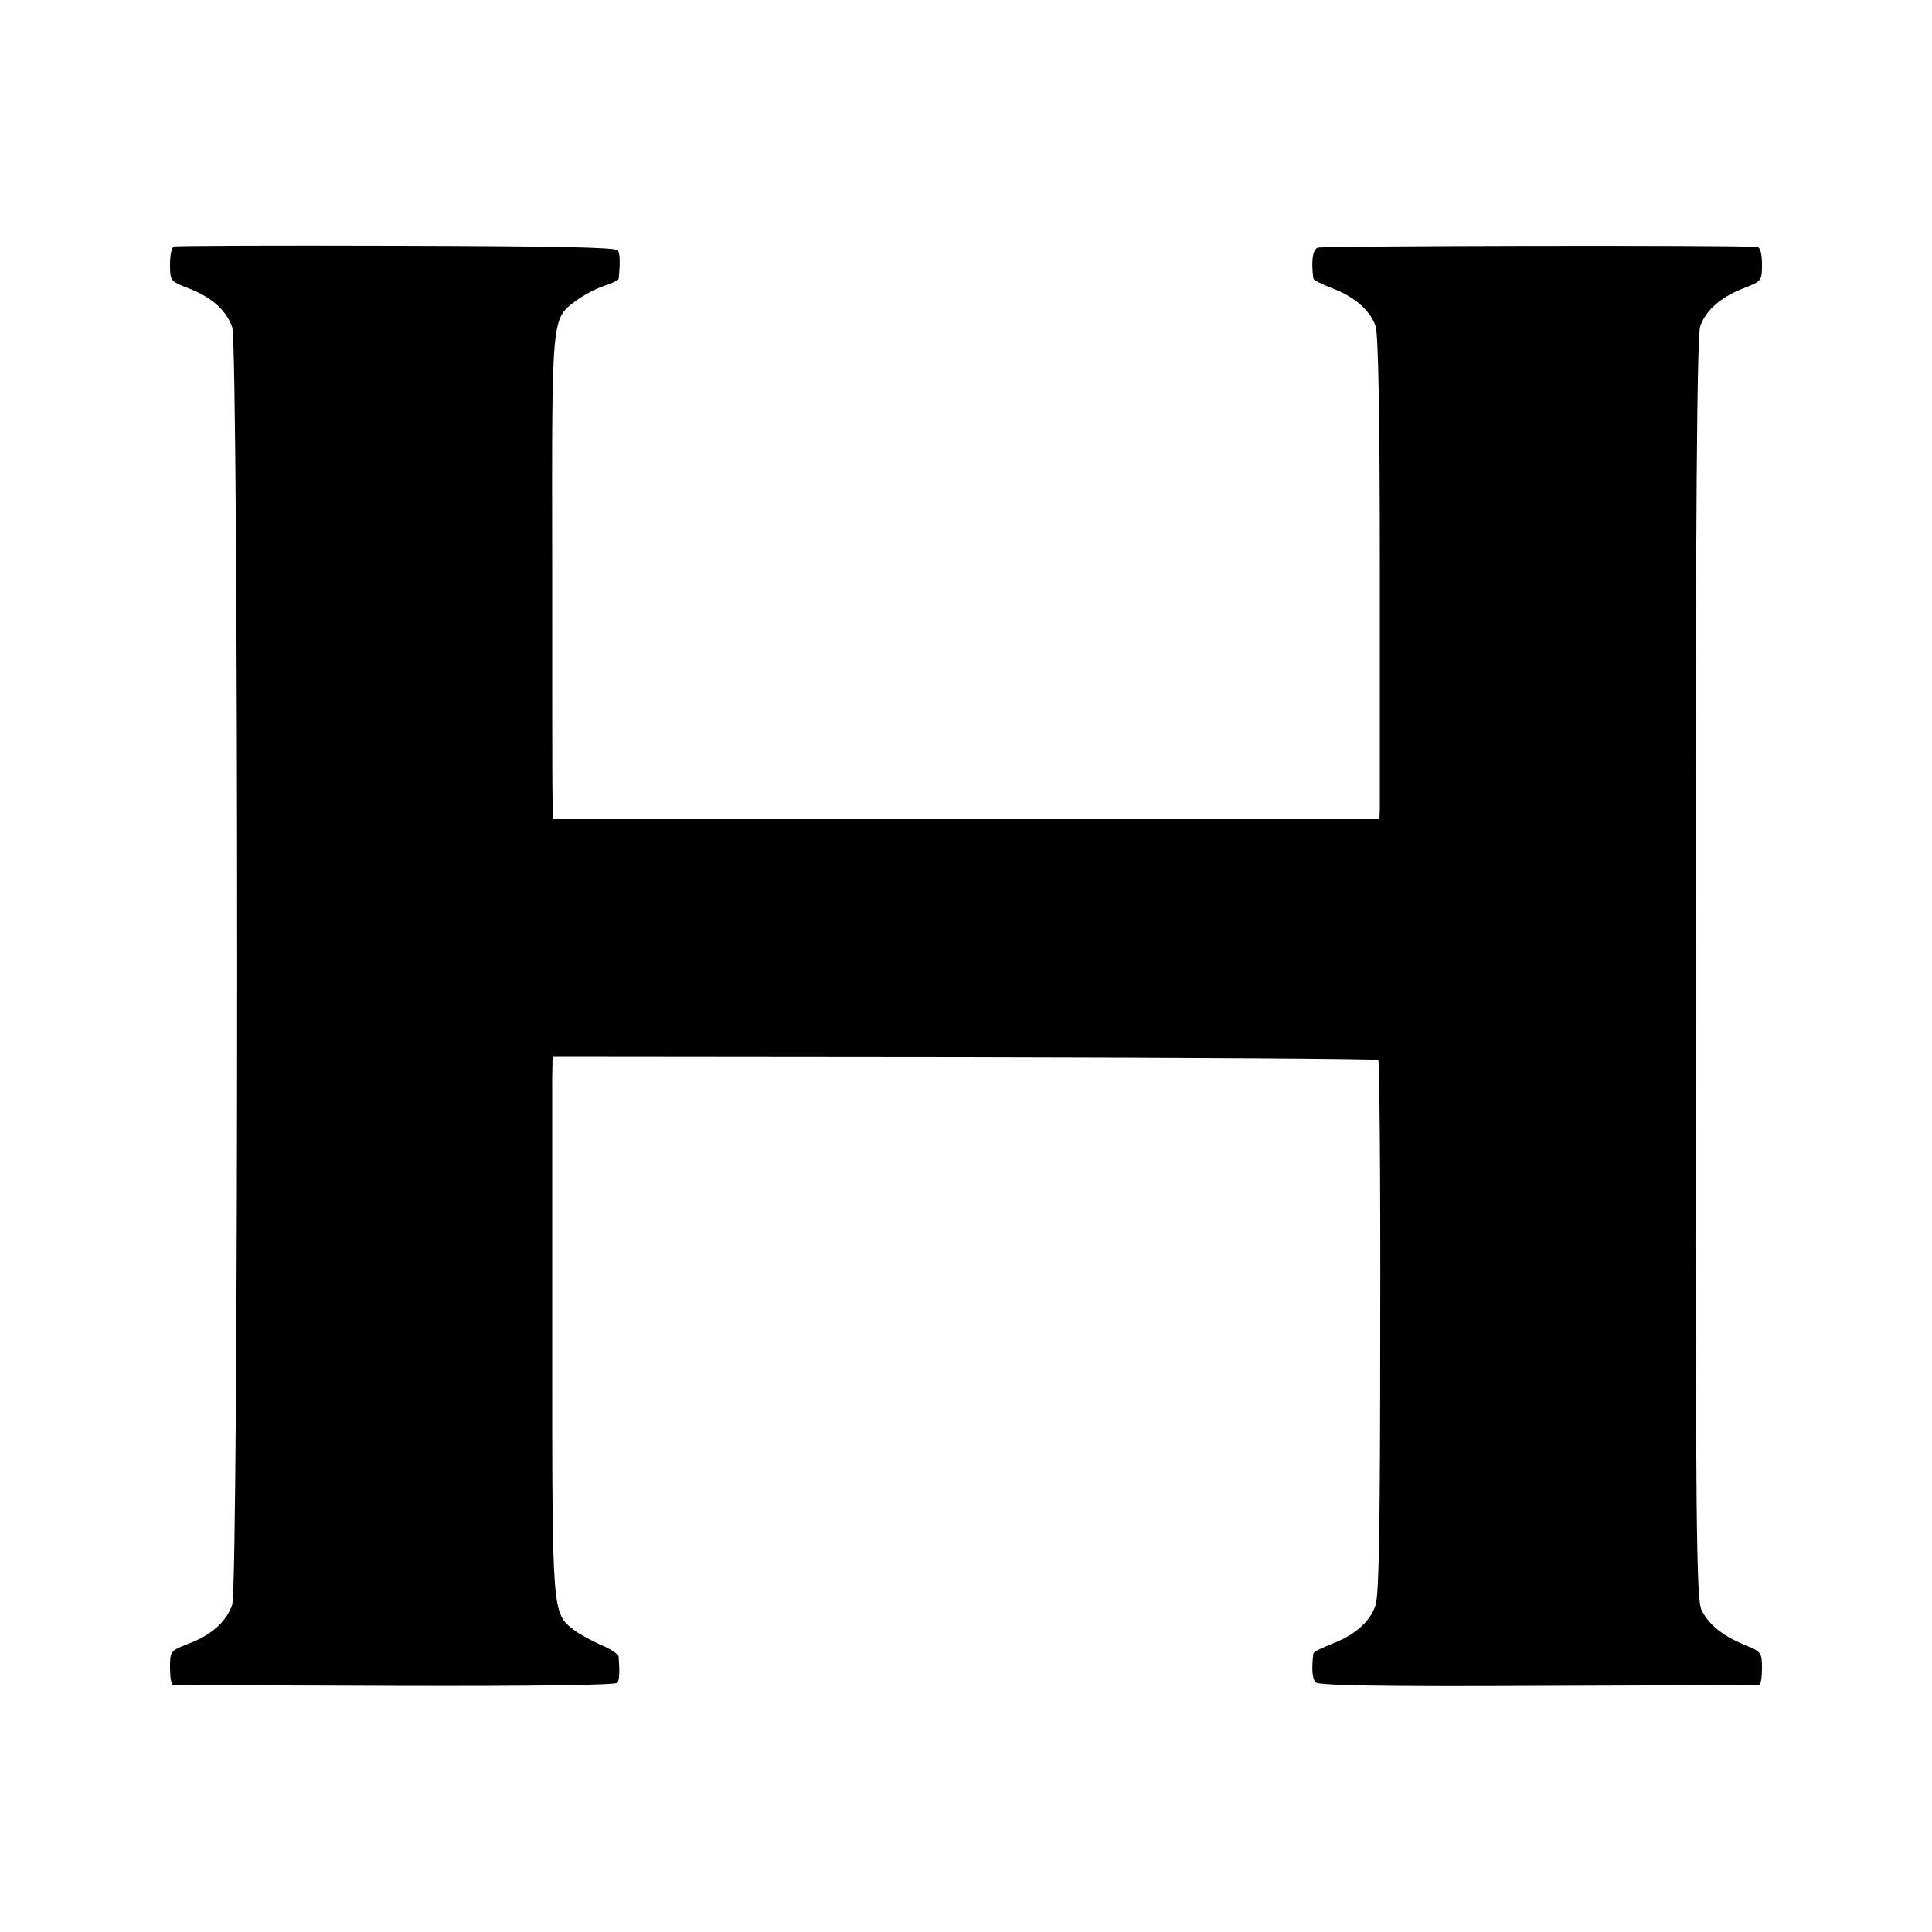
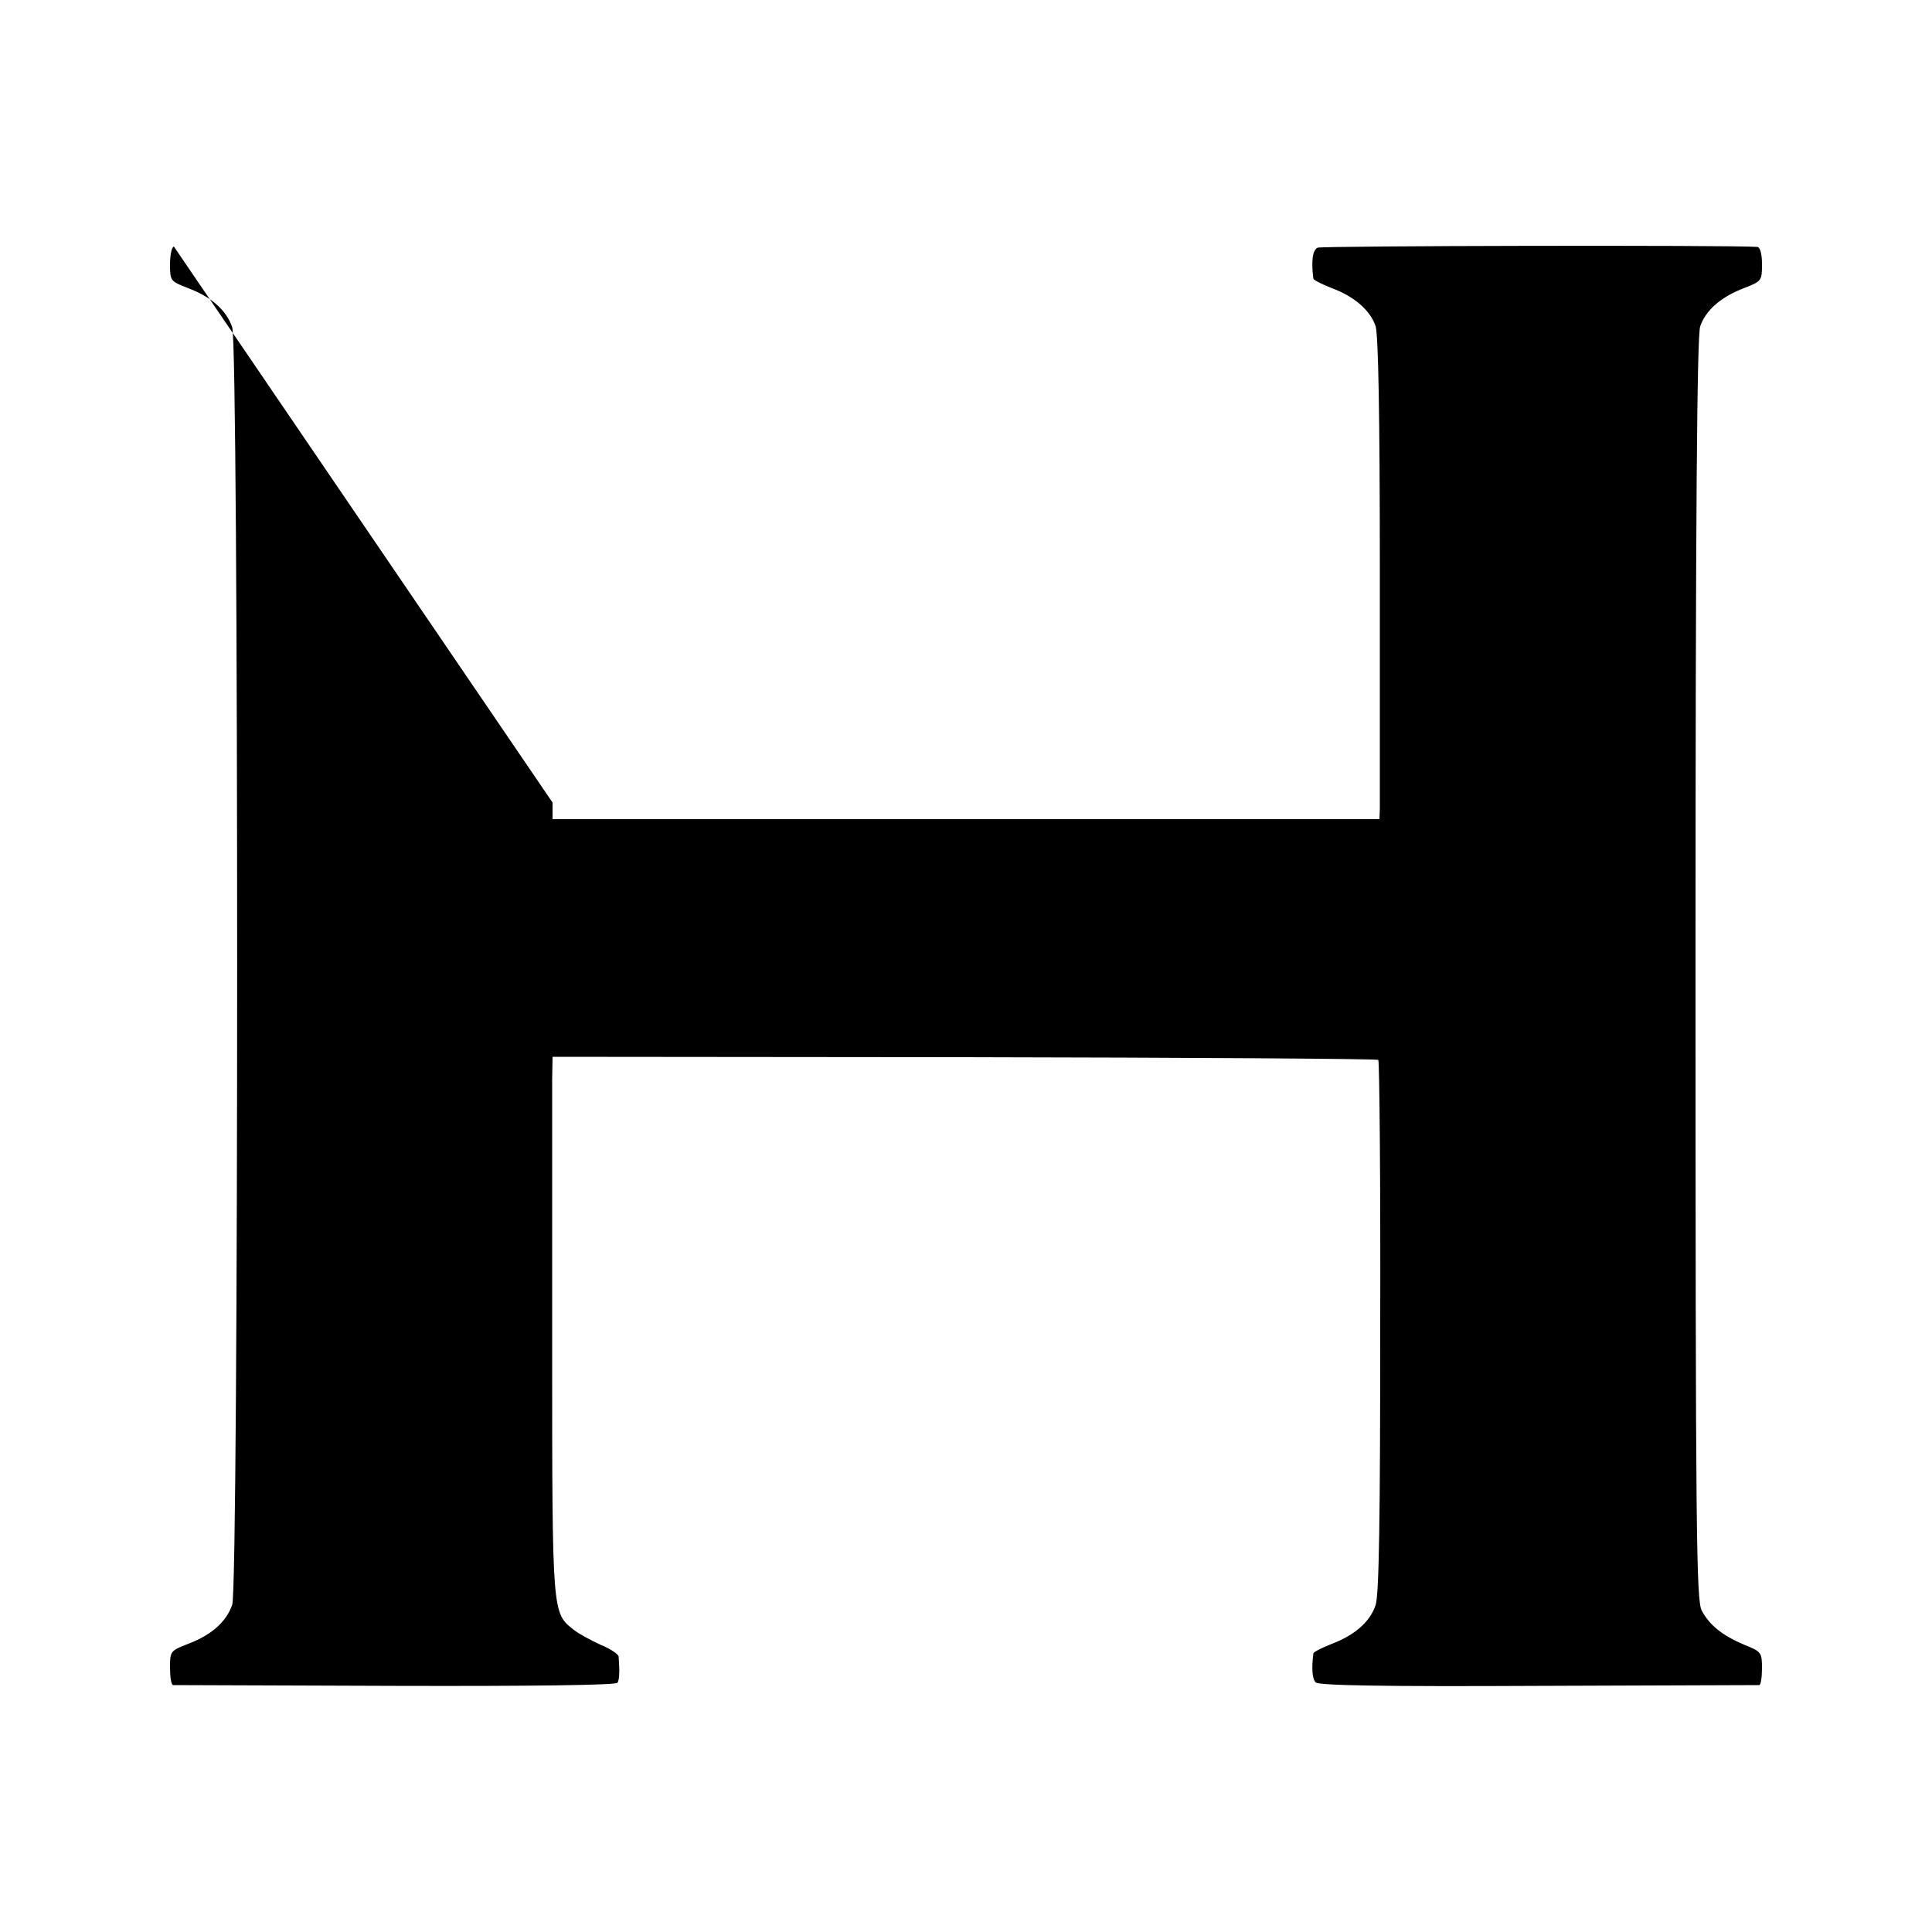
<svg xmlns="http://www.w3.org/2000/svg" version="1.0" width="500pt" height="500pt" viewBox="0 0 500 500" preserveAspectRatio="xMidYMid meet">
  <g transform="translate(0,500) scale(0.1,-0.1)" fill="#000000" stroke="none">
-     <path d="M450 4362 c-6 -2 -10 -23 -10 -46 0 -42 1 -44 45 -61 62 -23 101 -58 116 -102 17 -52 17 -3253 0 -3306 -15 -44 -54 -79 -116 -102 -44 -17 -45 -19 -45 -61 0 -24 3 -44 8 -45 4 0 263 -1 575 -2 362 -1 571 2 575 8 5 8 6 28 3 68 -1 6 -21 20 -46 30 -24 11 -56 28 -70 39 -56 44 -56 37 -56 728 0 349 0 662 0 695 l1 60 1065 -1 c586 -1 1068 -4 1072 -7 3 -4 6 -314 5 -691 0 -497 -3 -694 -12 -720 -14 -43 -54 -78 -115 -101 -25 -10 -45 -20 -46 -24 -5 -39 -3 -66 6 -75 8 -8 173 -11 576 -9 310 1 567 2 572 2 4 1 7 20 7 44 0 40 -2 43 -45 60 -57 24 -91 51 -111 89 -14 27 -16 201 -16 1659 0 1193 4 1638 12 1664 14 42 54 77 115 100 44 17 45 19 45 61 0 28 -5 44 -12 45 -69 5 -1127 3 -1138 -2 -13 -6 -17 -34 -11 -80 1 -4 21 -14 46 -24 60 -22 101 -58 115 -99 7 -22 11 -227 11 -627 0 -327 0 -606 0 -621 l-1 -28 -1070 0 -1070 0 0 43 c-1 23 -1 303 -1 623 -1 642 -2 628 62 676 19 14 51 31 72 38 20 6 37 15 38 18 4 37 4 65 -2 74 -5 8 -166 11 -573 12 -311 1 -571 0 -576 -2z" />
+     <path d="M450 4362 c-6 -2 -10 -23 -10 -46 0 -42 1 -44 45 -61 62 -23 101 -58 116 -102 17 -52 17 -3253 0 -3306 -15 -44 -54 -79 -116 -102 -44 -17 -45 -19 -45 -61 0 -24 3 -44 8 -45 4 0 263 -1 575 -2 362 -1 571 2 575 8 5 8 6 28 3 68 -1 6 -21 20 -46 30 -24 11 -56 28 -70 39 -56 44 -56 37 -56 728 0 349 0 662 0 695 l1 60 1065 -1 c586 -1 1068 -4 1072 -7 3 -4 6 -314 5 -691 0 -497 -3 -694 -12 -720 -14 -43 -54 -78 -115 -101 -25 -10 -45 -20 -46 -24 -5 -39 -3 -66 6 -75 8 -8 173 -11 576 -9 310 1 567 2 572 2 4 1 7 20 7 44 0 40 -2 43 -45 60 -57 24 -91 51 -111 89 -14 27 -16 201 -16 1659 0 1193 4 1638 12 1664 14 42 54 77 115 100 44 17 45 19 45 61 0 28 -5 44 -12 45 -69 5 -1127 3 -1138 -2 -13 -6 -17 -34 -11 -80 1 -4 21 -14 46 -24 60 -22 101 -58 115 -99 7 -22 11 -227 11 -627 0 -327 0 -606 0 -621 l-1 -28 -1070 0 -1070 0 0 43 z" />
  </g>
</svg>